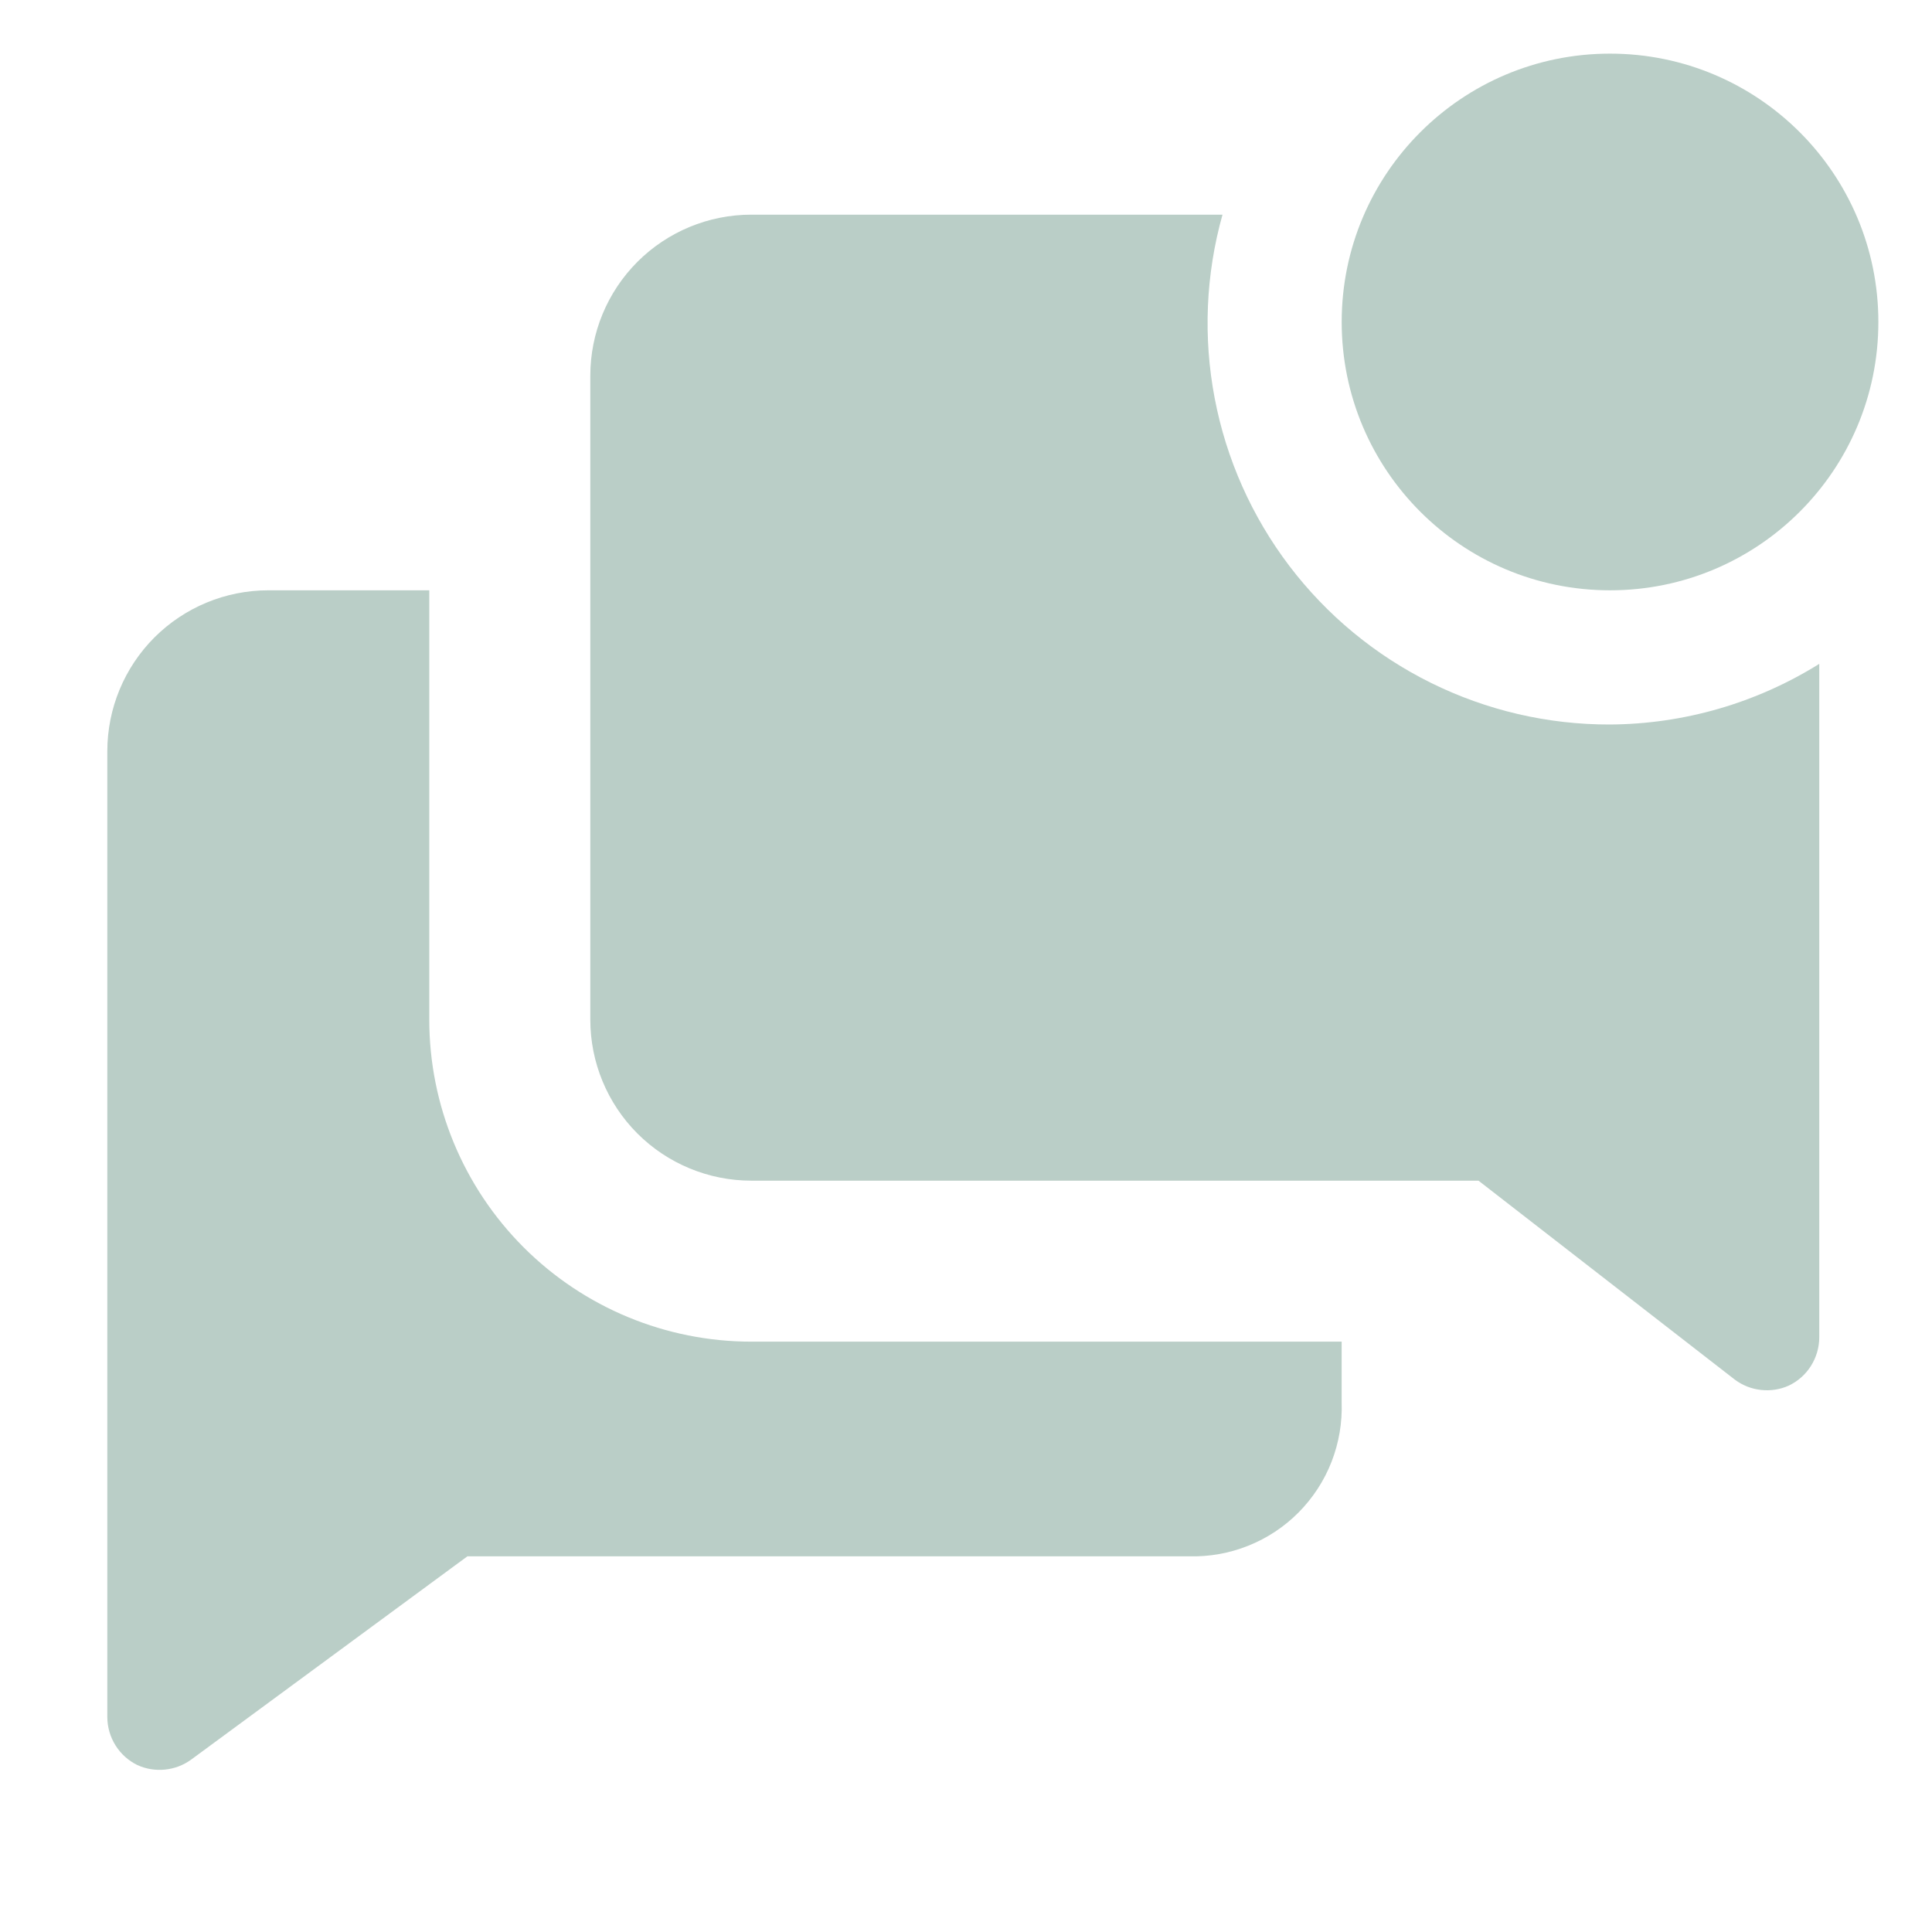
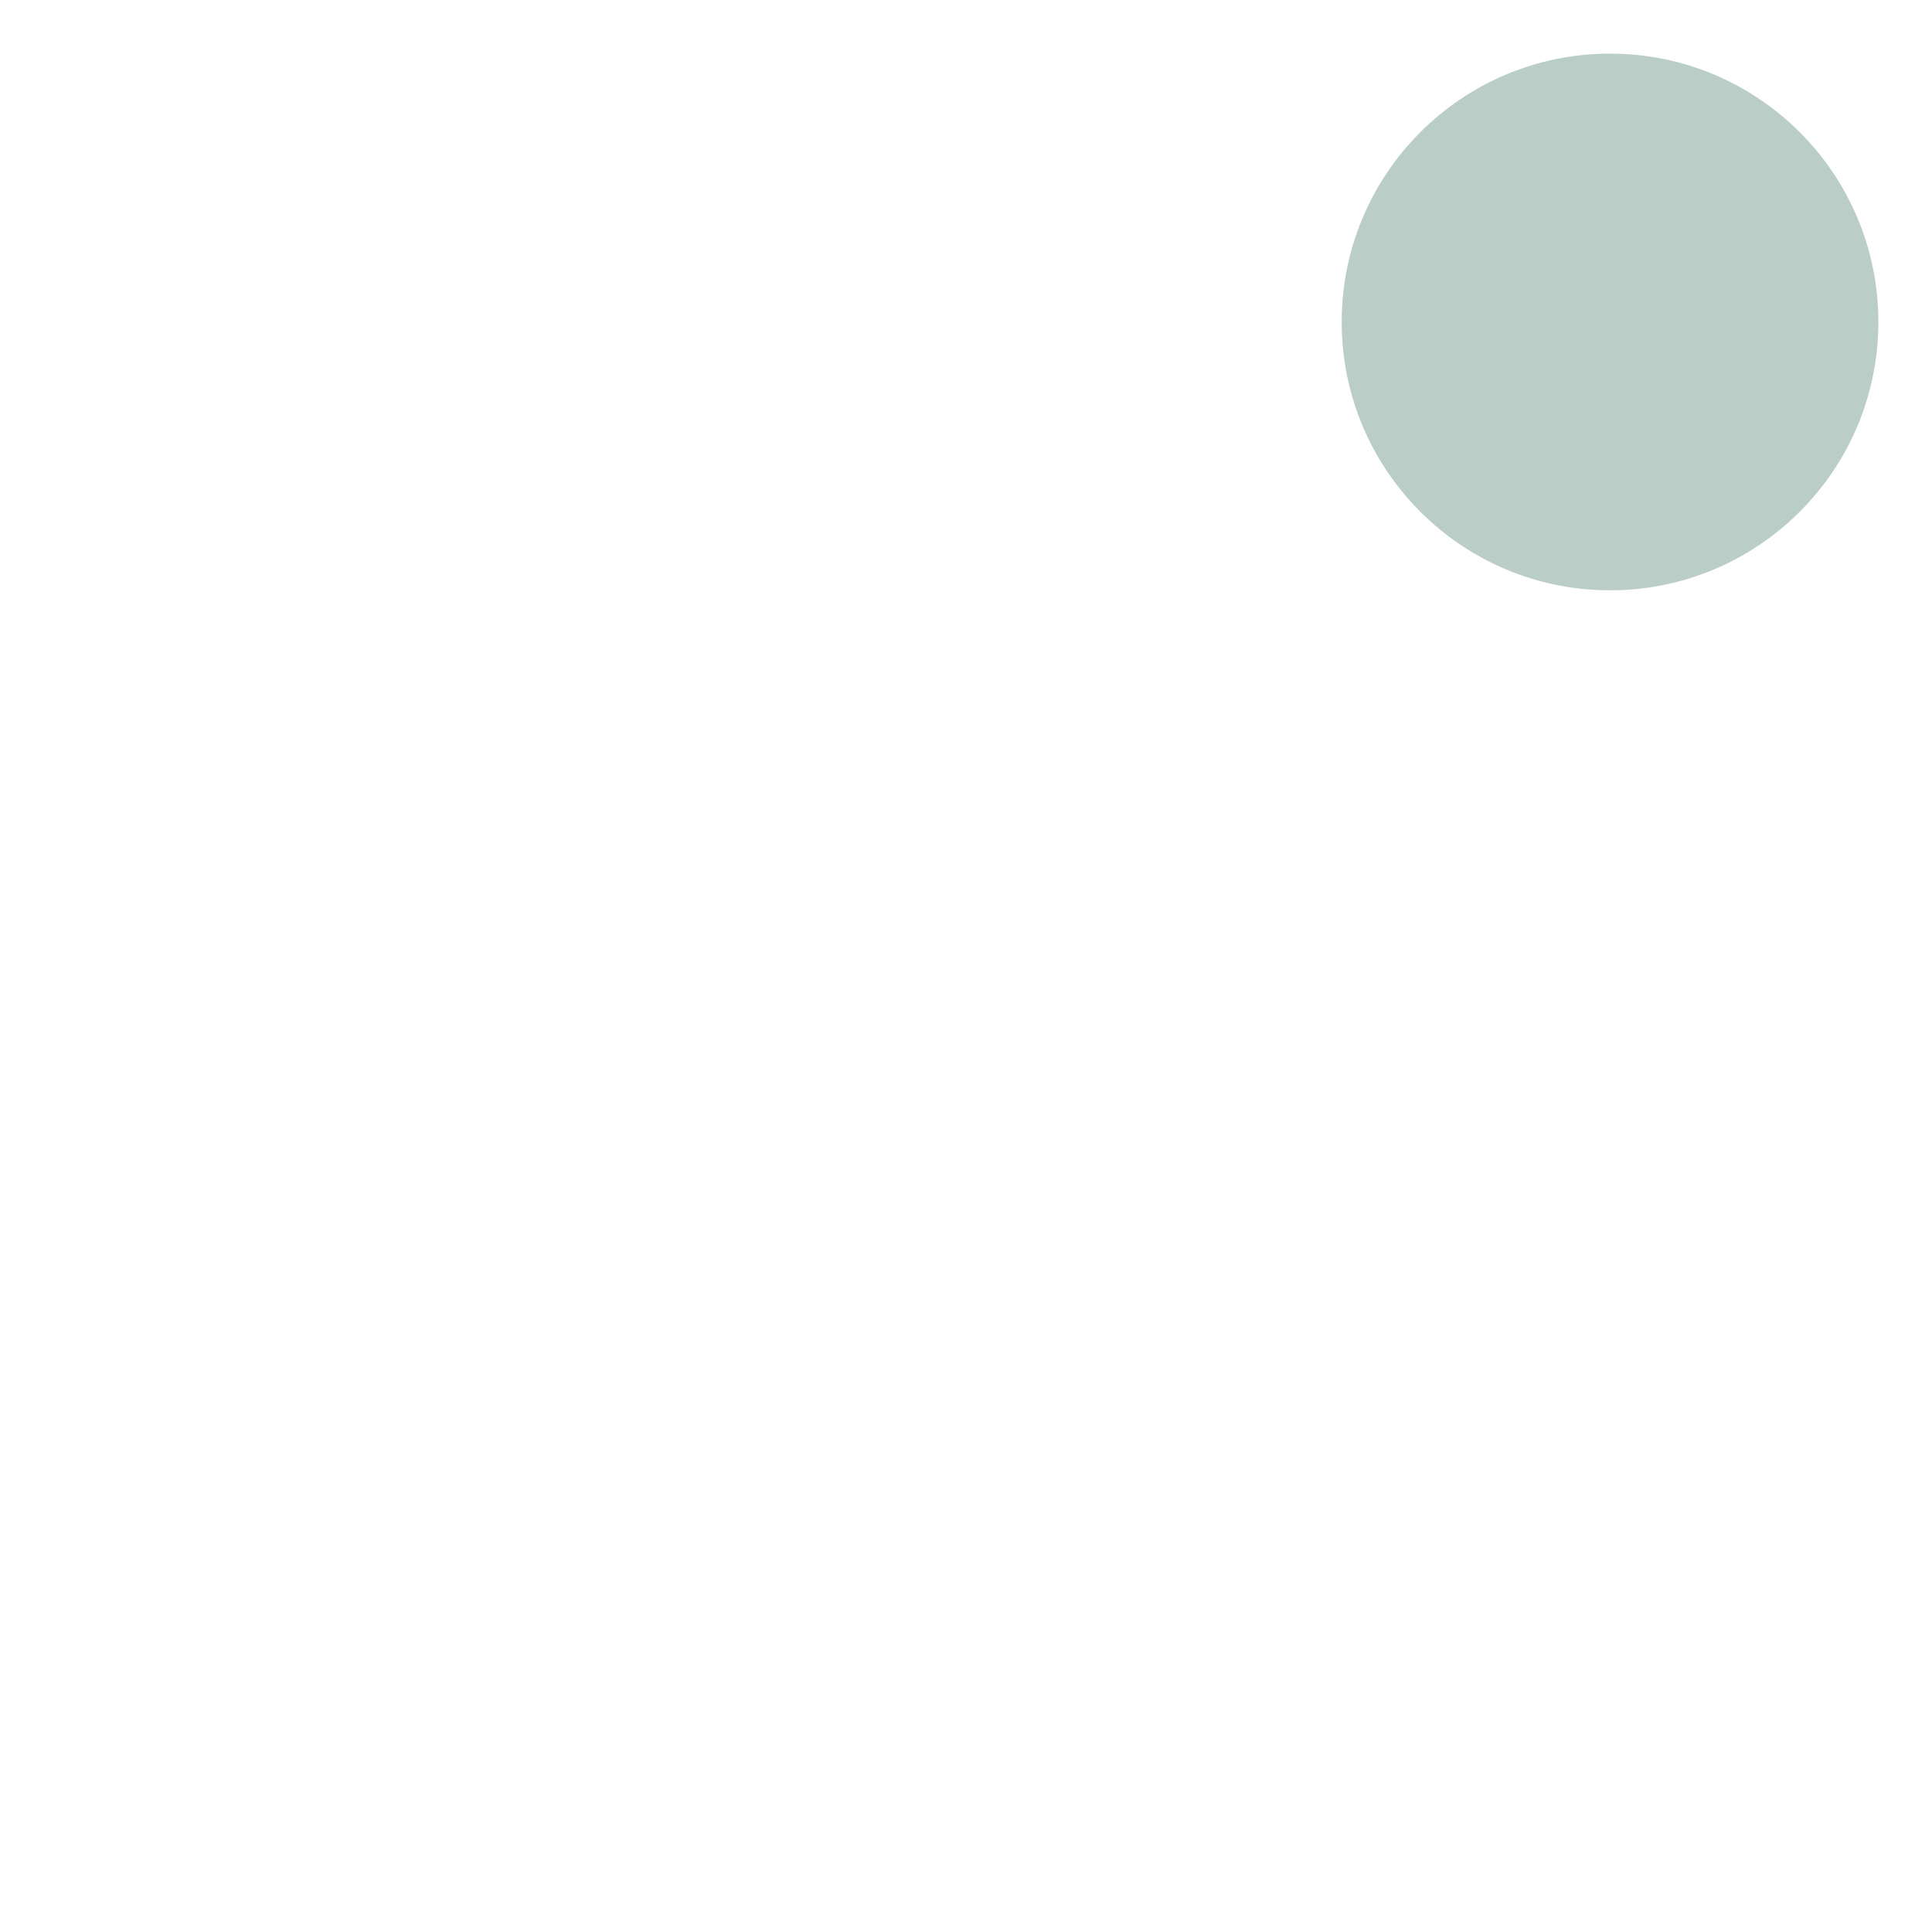
<svg xmlns="http://www.w3.org/2000/svg" width="46" height="46" viewBox="0 0 46 46" fill="none">
  <g clip-path="url(#clip0_1118_171)">
-     <path d="M10.221 24.277V14.055H6.388C5.371 14.055 4.396 14.459 3.677 15.177C2.959 15.896 2.555 16.871 2.555 17.888V40.888C2.557 41.125 2.625 41.357 2.751 41.558C2.877 41.759 3.057 41.921 3.27 42.025C3.476 42.119 3.702 42.156 3.926 42.133C4.151 42.111 4.365 42.03 4.548 41.898L11.129 37.055H28.302C28.786 37.069 29.268 36.984 29.718 36.804C30.168 36.625 30.577 36.355 30.918 36.011C31.259 35.667 31.527 35.257 31.703 34.806C31.879 34.354 31.961 33.872 31.944 33.388V31.944H17.888C15.855 31.944 13.905 31.136 12.467 29.698C11.029 28.26 10.221 26.31 10.221 24.277Z" fill="#BACEC7" />
-     <path d="M38.333 17.25C36.855 17.254 35.397 16.915 34.073 16.26C32.748 15.605 31.594 14.652 30.7 13.476C29.806 12.3 29.197 10.932 28.921 9.481C28.644 8.029 28.708 6.534 29.107 5.111H17.888C16.871 5.111 15.896 5.515 15.177 6.234C14.459 6.953 14.055 7.928 14.055 8.945V24.278C14.055 25.295 14.459 26.27 15.177 26.989C15.896 27.707 16.871 28.111 17.888 28.111H35.202L41.31 32.852C41.491 32.986 41.705 33.07 41.93 33.094C42.154 33.119 42.381 33.084 42.587 32.992C42.805 32.889 42.989 32.726 43.117 32.523C43.246 32.319 43.315 32.083 43.316 31.842V15.806C41.82 16.74 40.095 17.24 38.333 17.25Z" fill="#BACEC7" />
    <path d="M38.334 14.055C41.863 14.055 44.723 11.195 44.723 7.666C44.723 4.138 41.863 1.277 38.334 1.277C34.806 1.277 31.945 4.138 31.945 7.666C31.945 11.195 34.806 14.055 38.334 14.055Z" fill="#BACEC7" />
  </g>
  <defs>
    <clipPath id="clip0_1118_171">
      <rect width="46" height="46" fill="white" />
    </clipPath>
  </defs>
</svg>